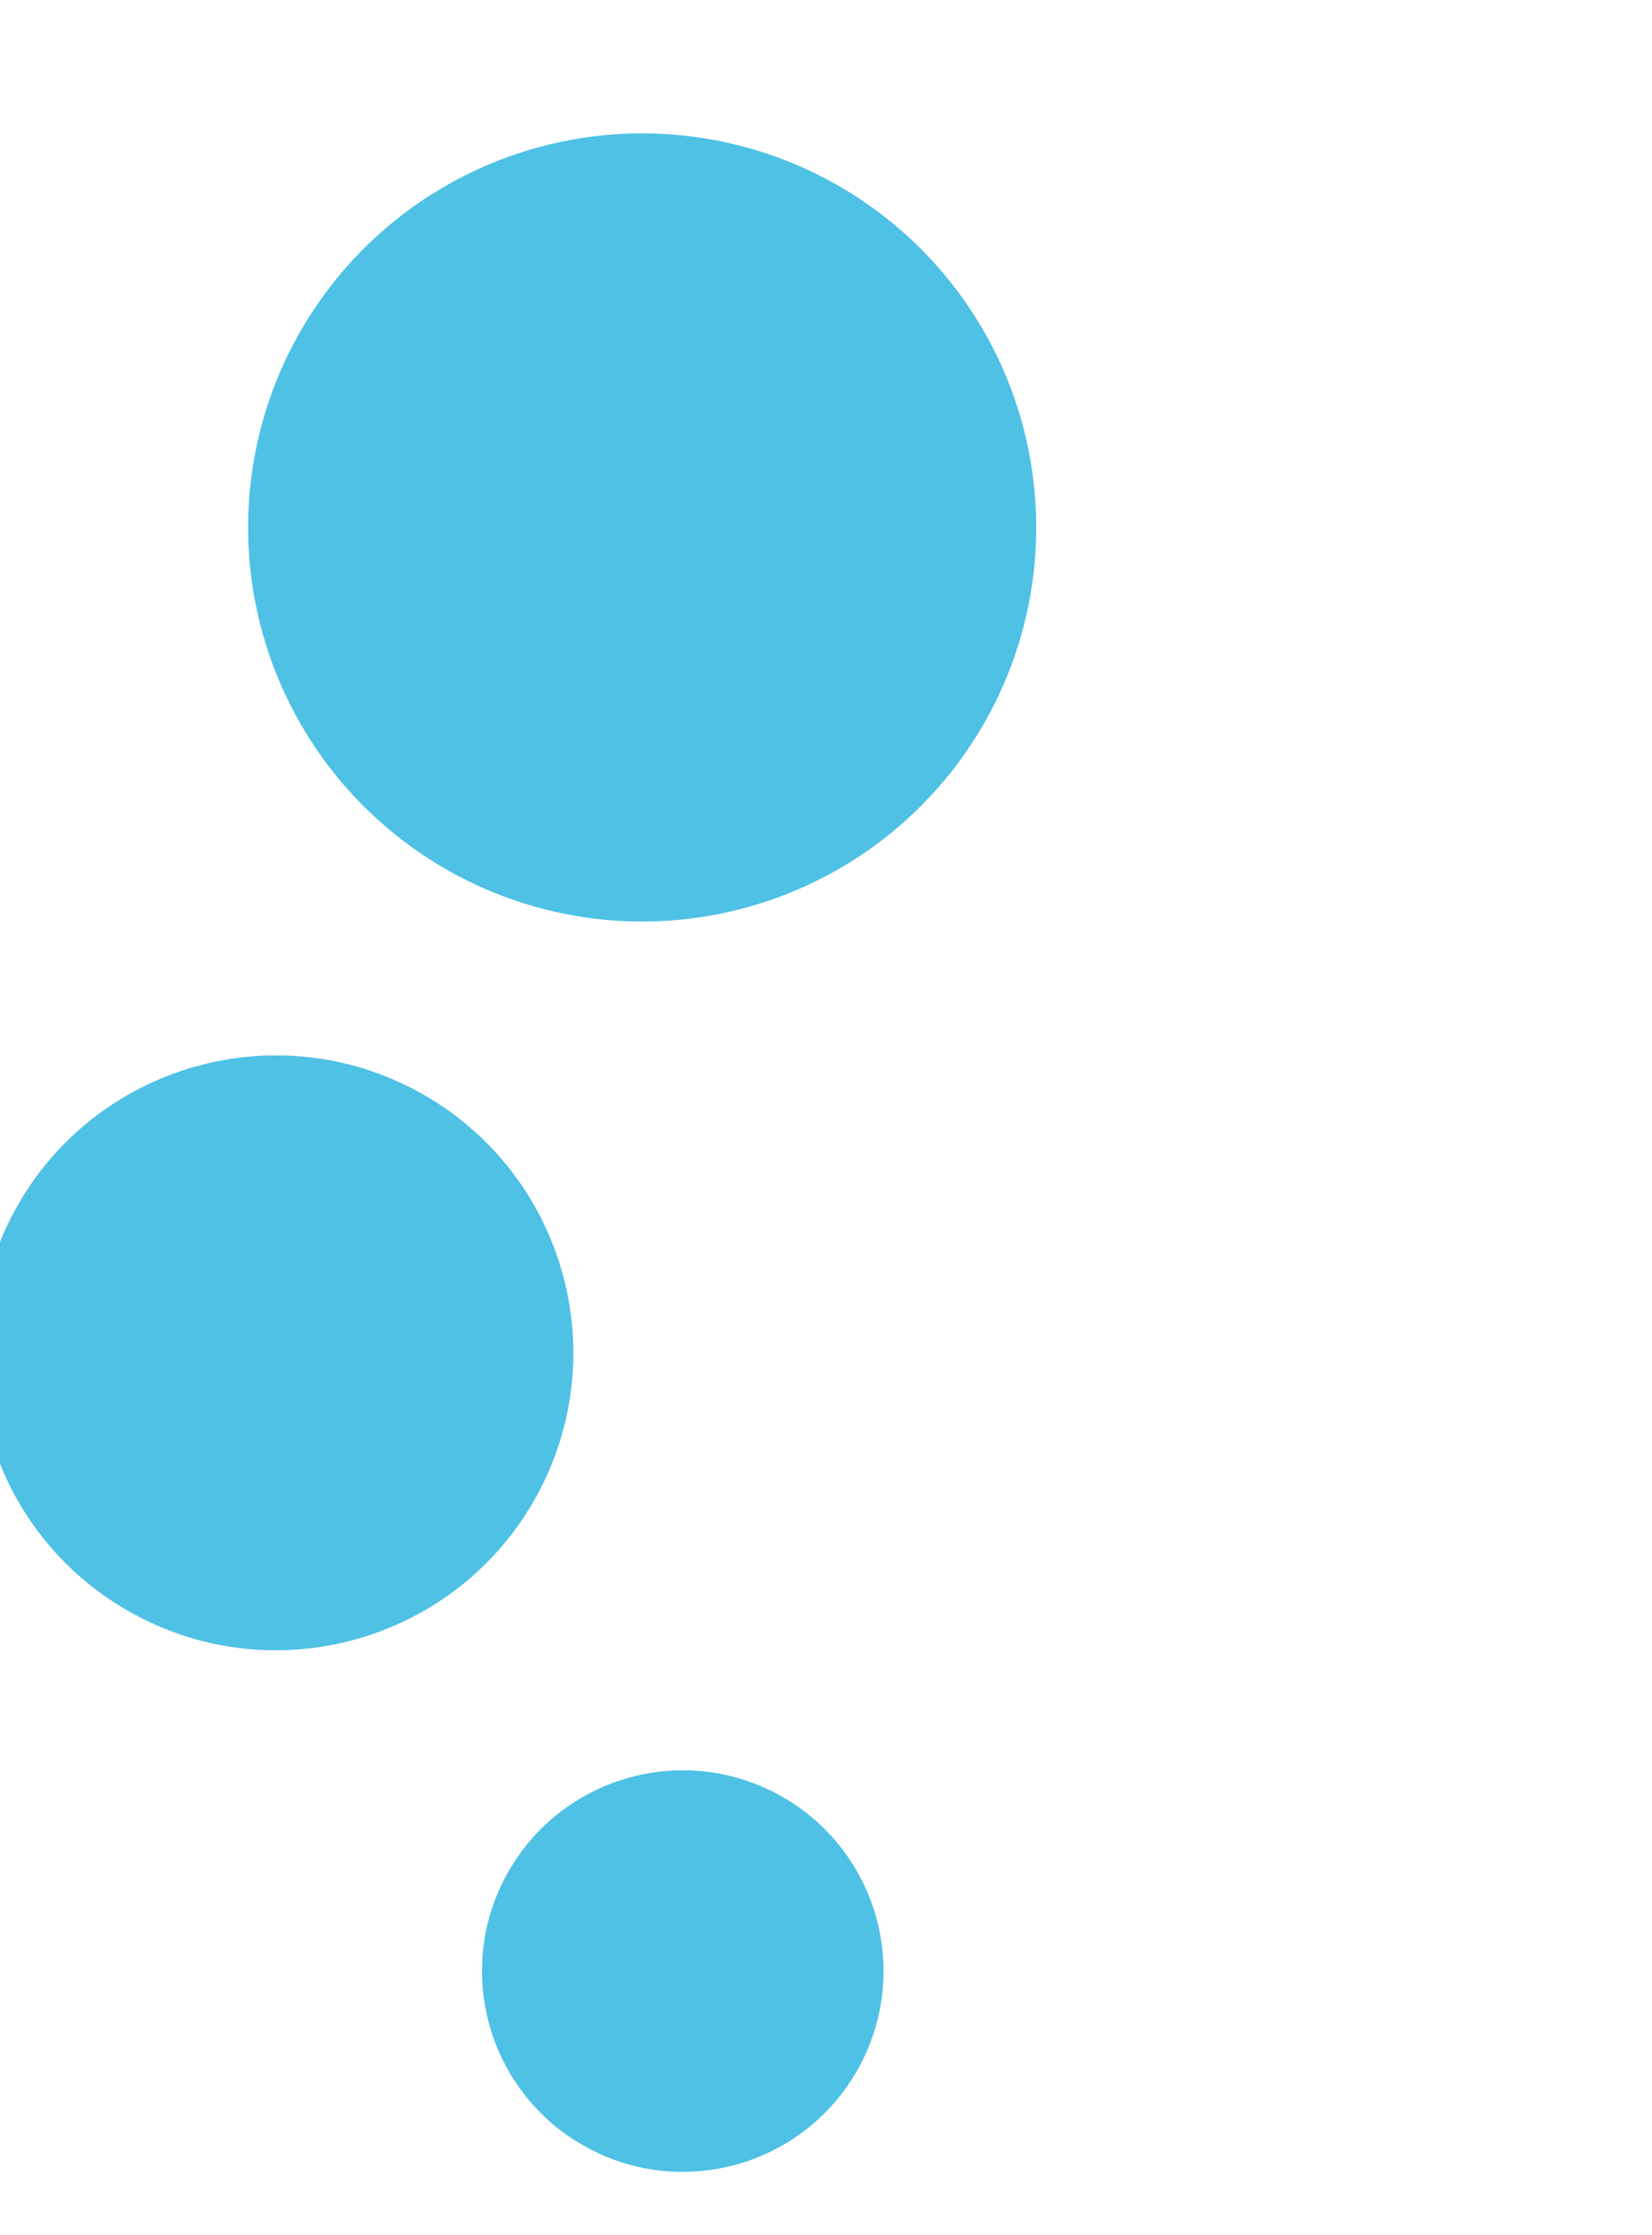
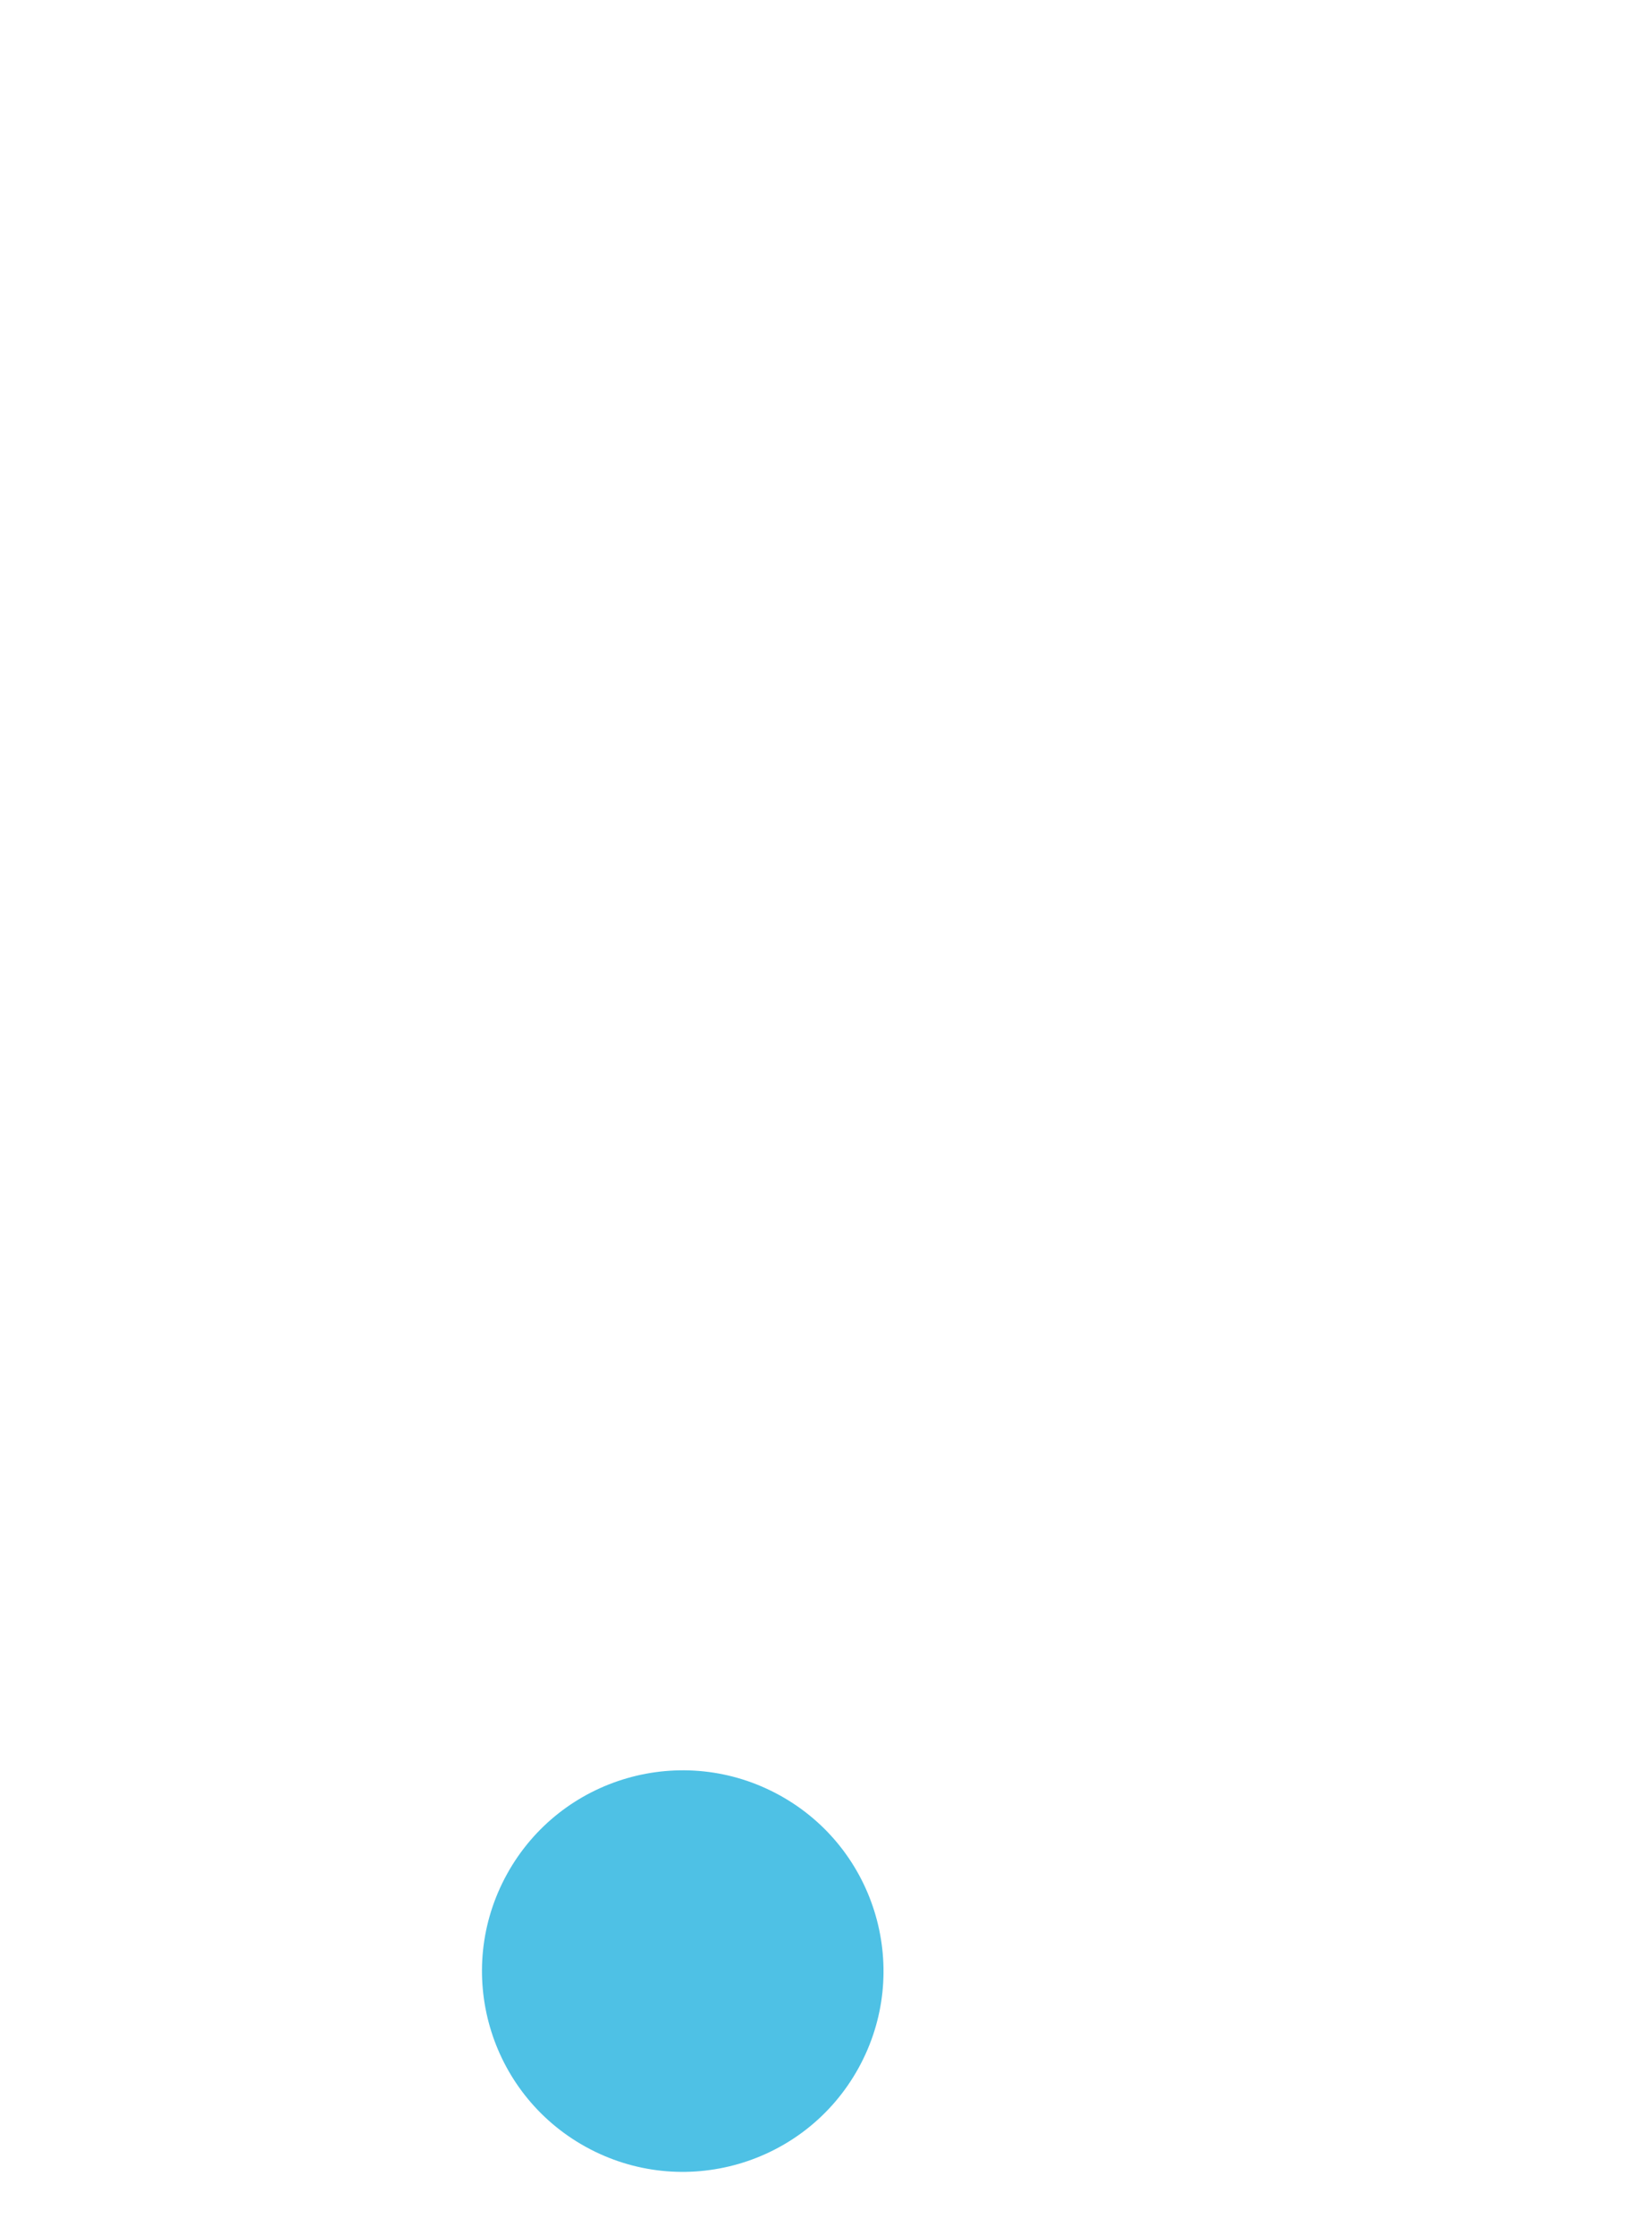
<svg xmlns="http://www.w3.org/2000/svg" width="689" height="932" viewBox="0 0 689 932" fill="none">
  <g filter="url(#filter0_d_1140_935)">
    <path d="M211.469 777.54C233.825 737.066 284.759 722.378 325.233 744.734C365.708 767.09 380.396 818.025 358.039 858.499C335.683 898.973 284.749 913.661 244.275 891.305C203.801 868.949 189.113 818.015 211.469 777.54Z" fill="#4EC1E5" fillOpacity="0.2" />
-     <path d="M6.503 500.215C39.623 440.253 115.081 418.494 175.043 451.614C235.005 484.734 256.765 560.192 223.645 620.154C190.525 680.116 115.067 701.875 55.105 668.755C-4.857 635.635 -26.617 560.177 6.503 500.215Z" fill="#4EC1E5" fillOpacity="0.2" />
-     <circle cx="267.828" cy="215.971" r="164.342" transform="rotate(-151.086 267.828 215.971)" fill="#4EC1E5" fillOpacity="0.2" />
  </g>
  <defs>
    <filter id="filter0_d_1140_935" x="-171.355" y="-7.345" width="863.701" height="947.129" filterUnits="userSpaceOnUse" color-interpolation-filters="sRGB">
      <feFlood flood-opacity="0" result="BackgroundImageFix" />
      <feColorMatrix in="SourceAlpha" type="matrix" values="0 0 0 0 0 0 0 0 0 0 0 0 0 0 0 0 0 0 127 0" result="hardAlpha" />
      <feOffset dy="4" />
      <feGaussianBlur stdDeviation="2" />
      <feComposite in2="hardAlpha" operator="out" />
      <feColorMatrix type="matrix" values="0 0 0 0 0 0 0 0 0 0 0 0 0 0 0 0 0 0 0.25 0" />
      <feBlend mode="normal" in2="BackgroundImageFix" result="effect1_dropShadow_1140_935" />
      <feBlend mode="normal" in="SourceGraphic" in2="effect1_dropShadow_1140_935" result="shape" />
    </filter>
  </defs>
</svg>